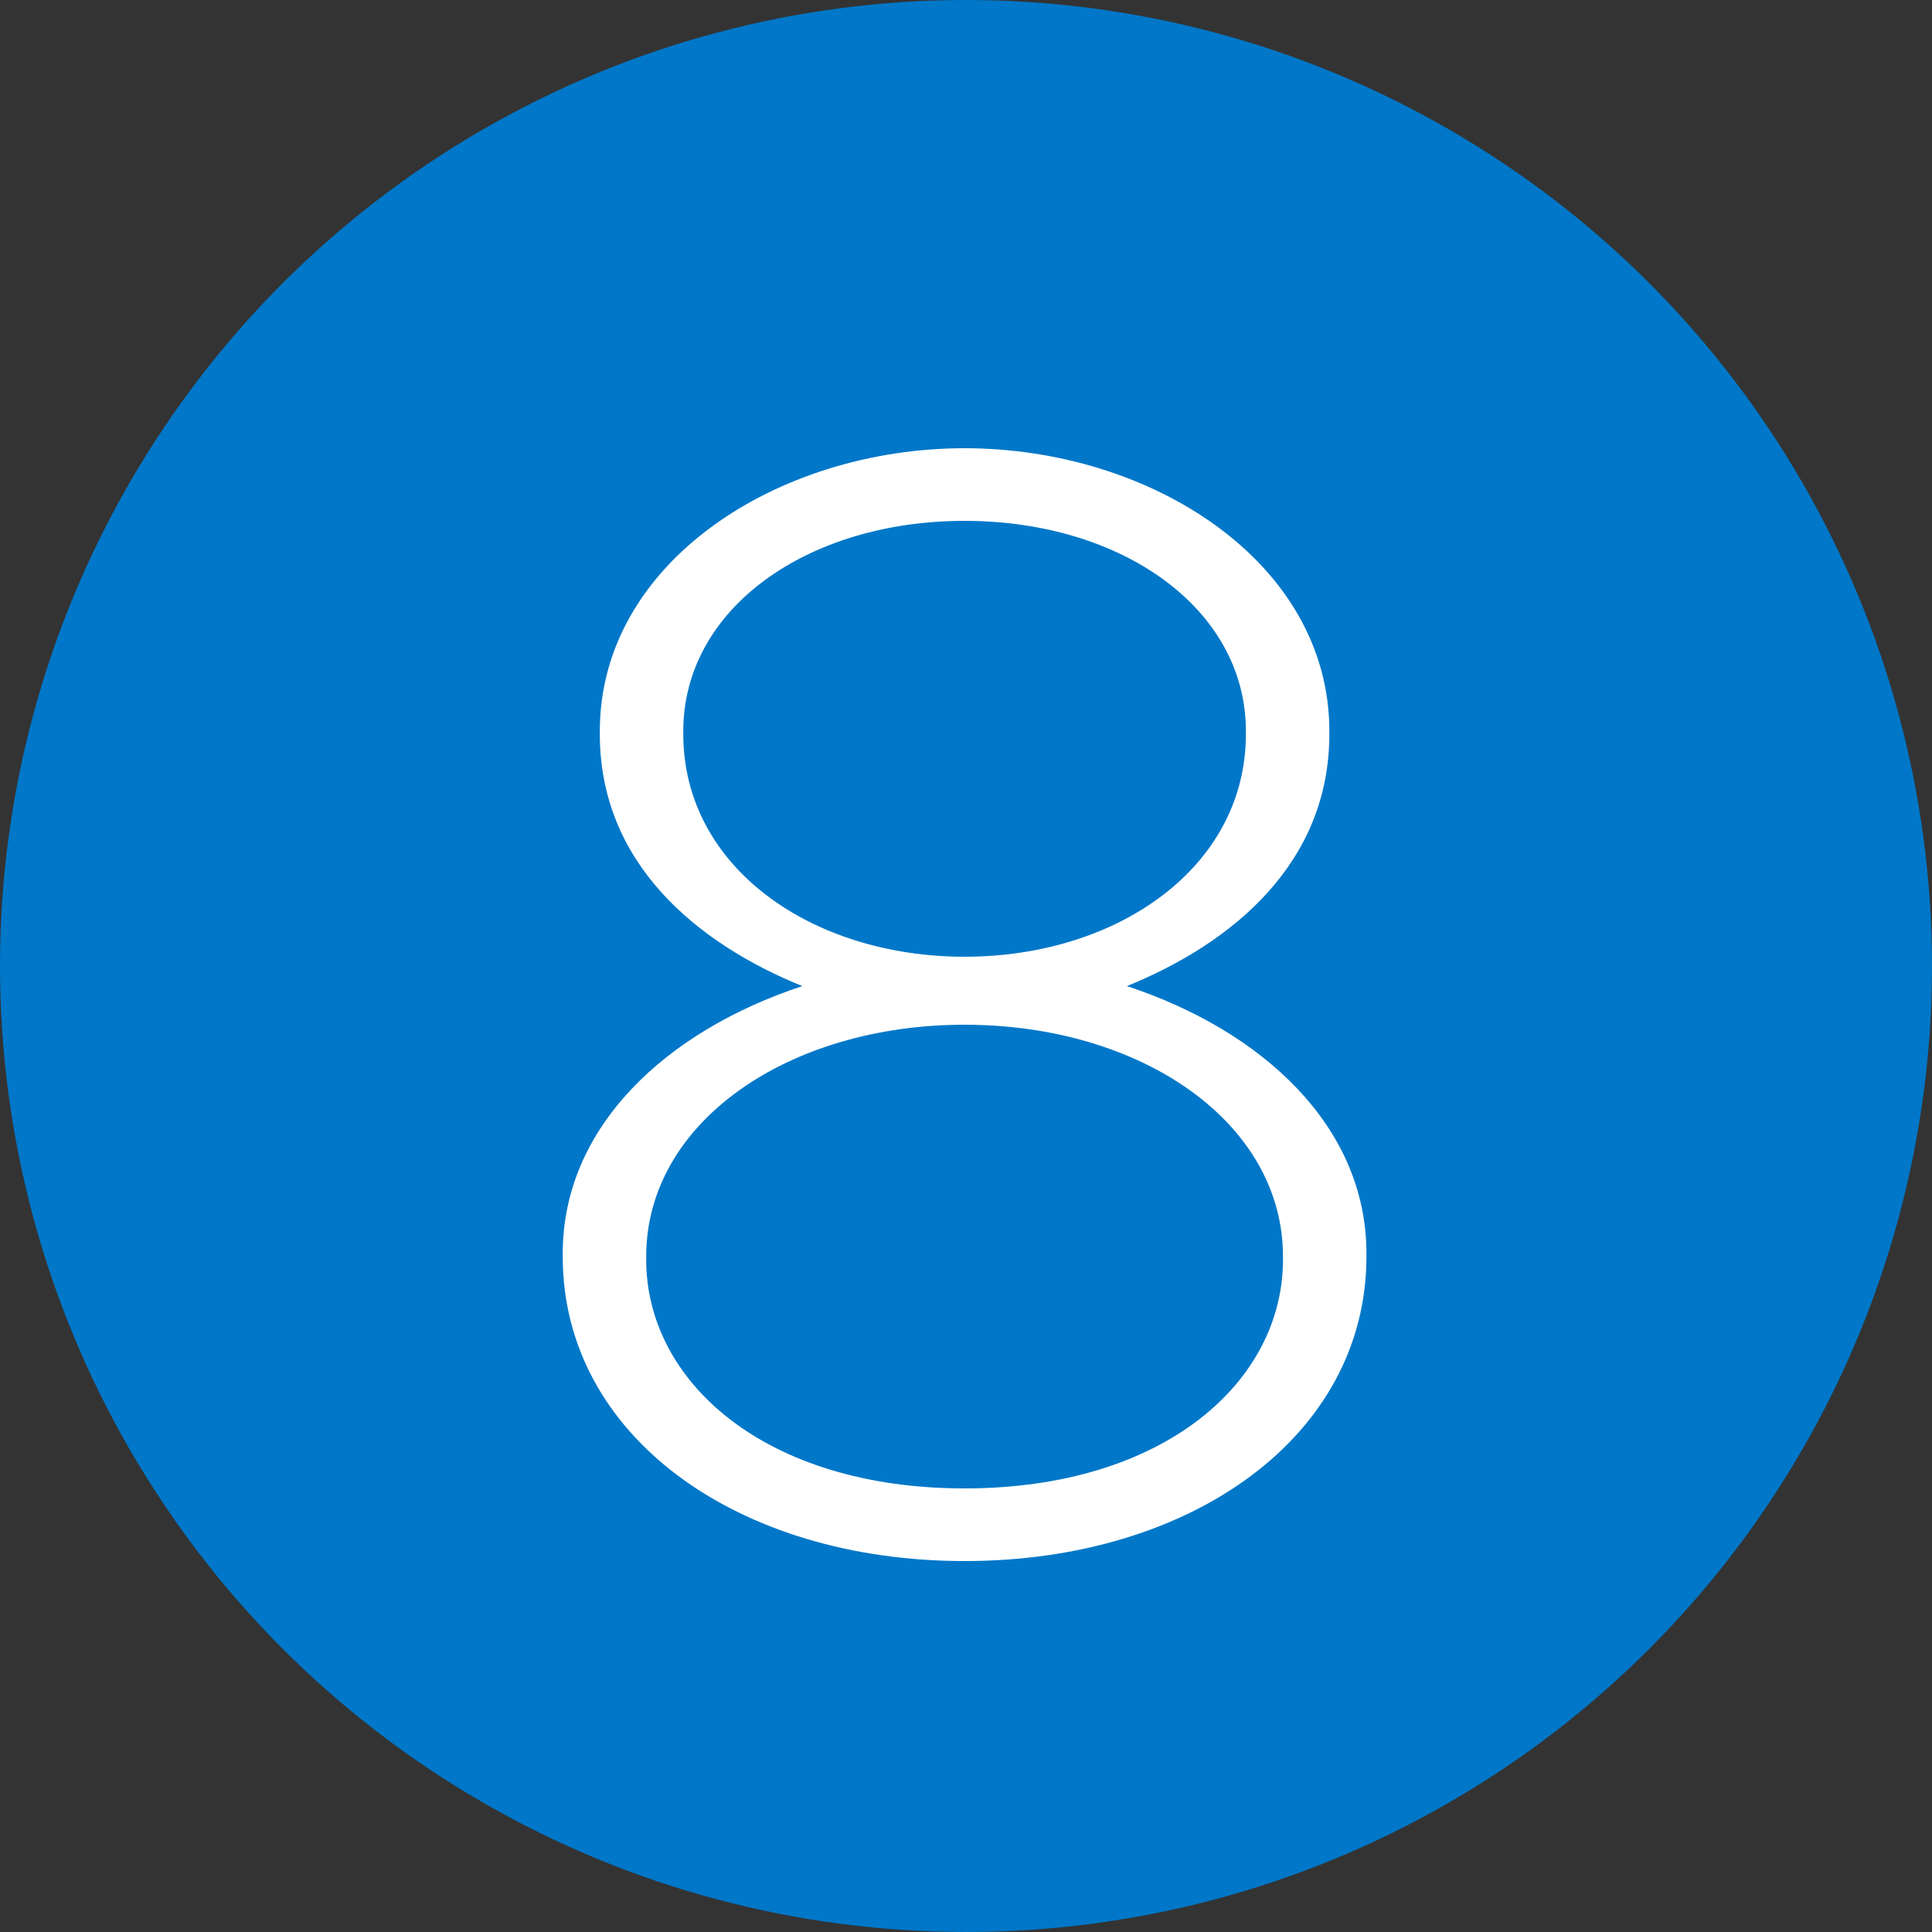
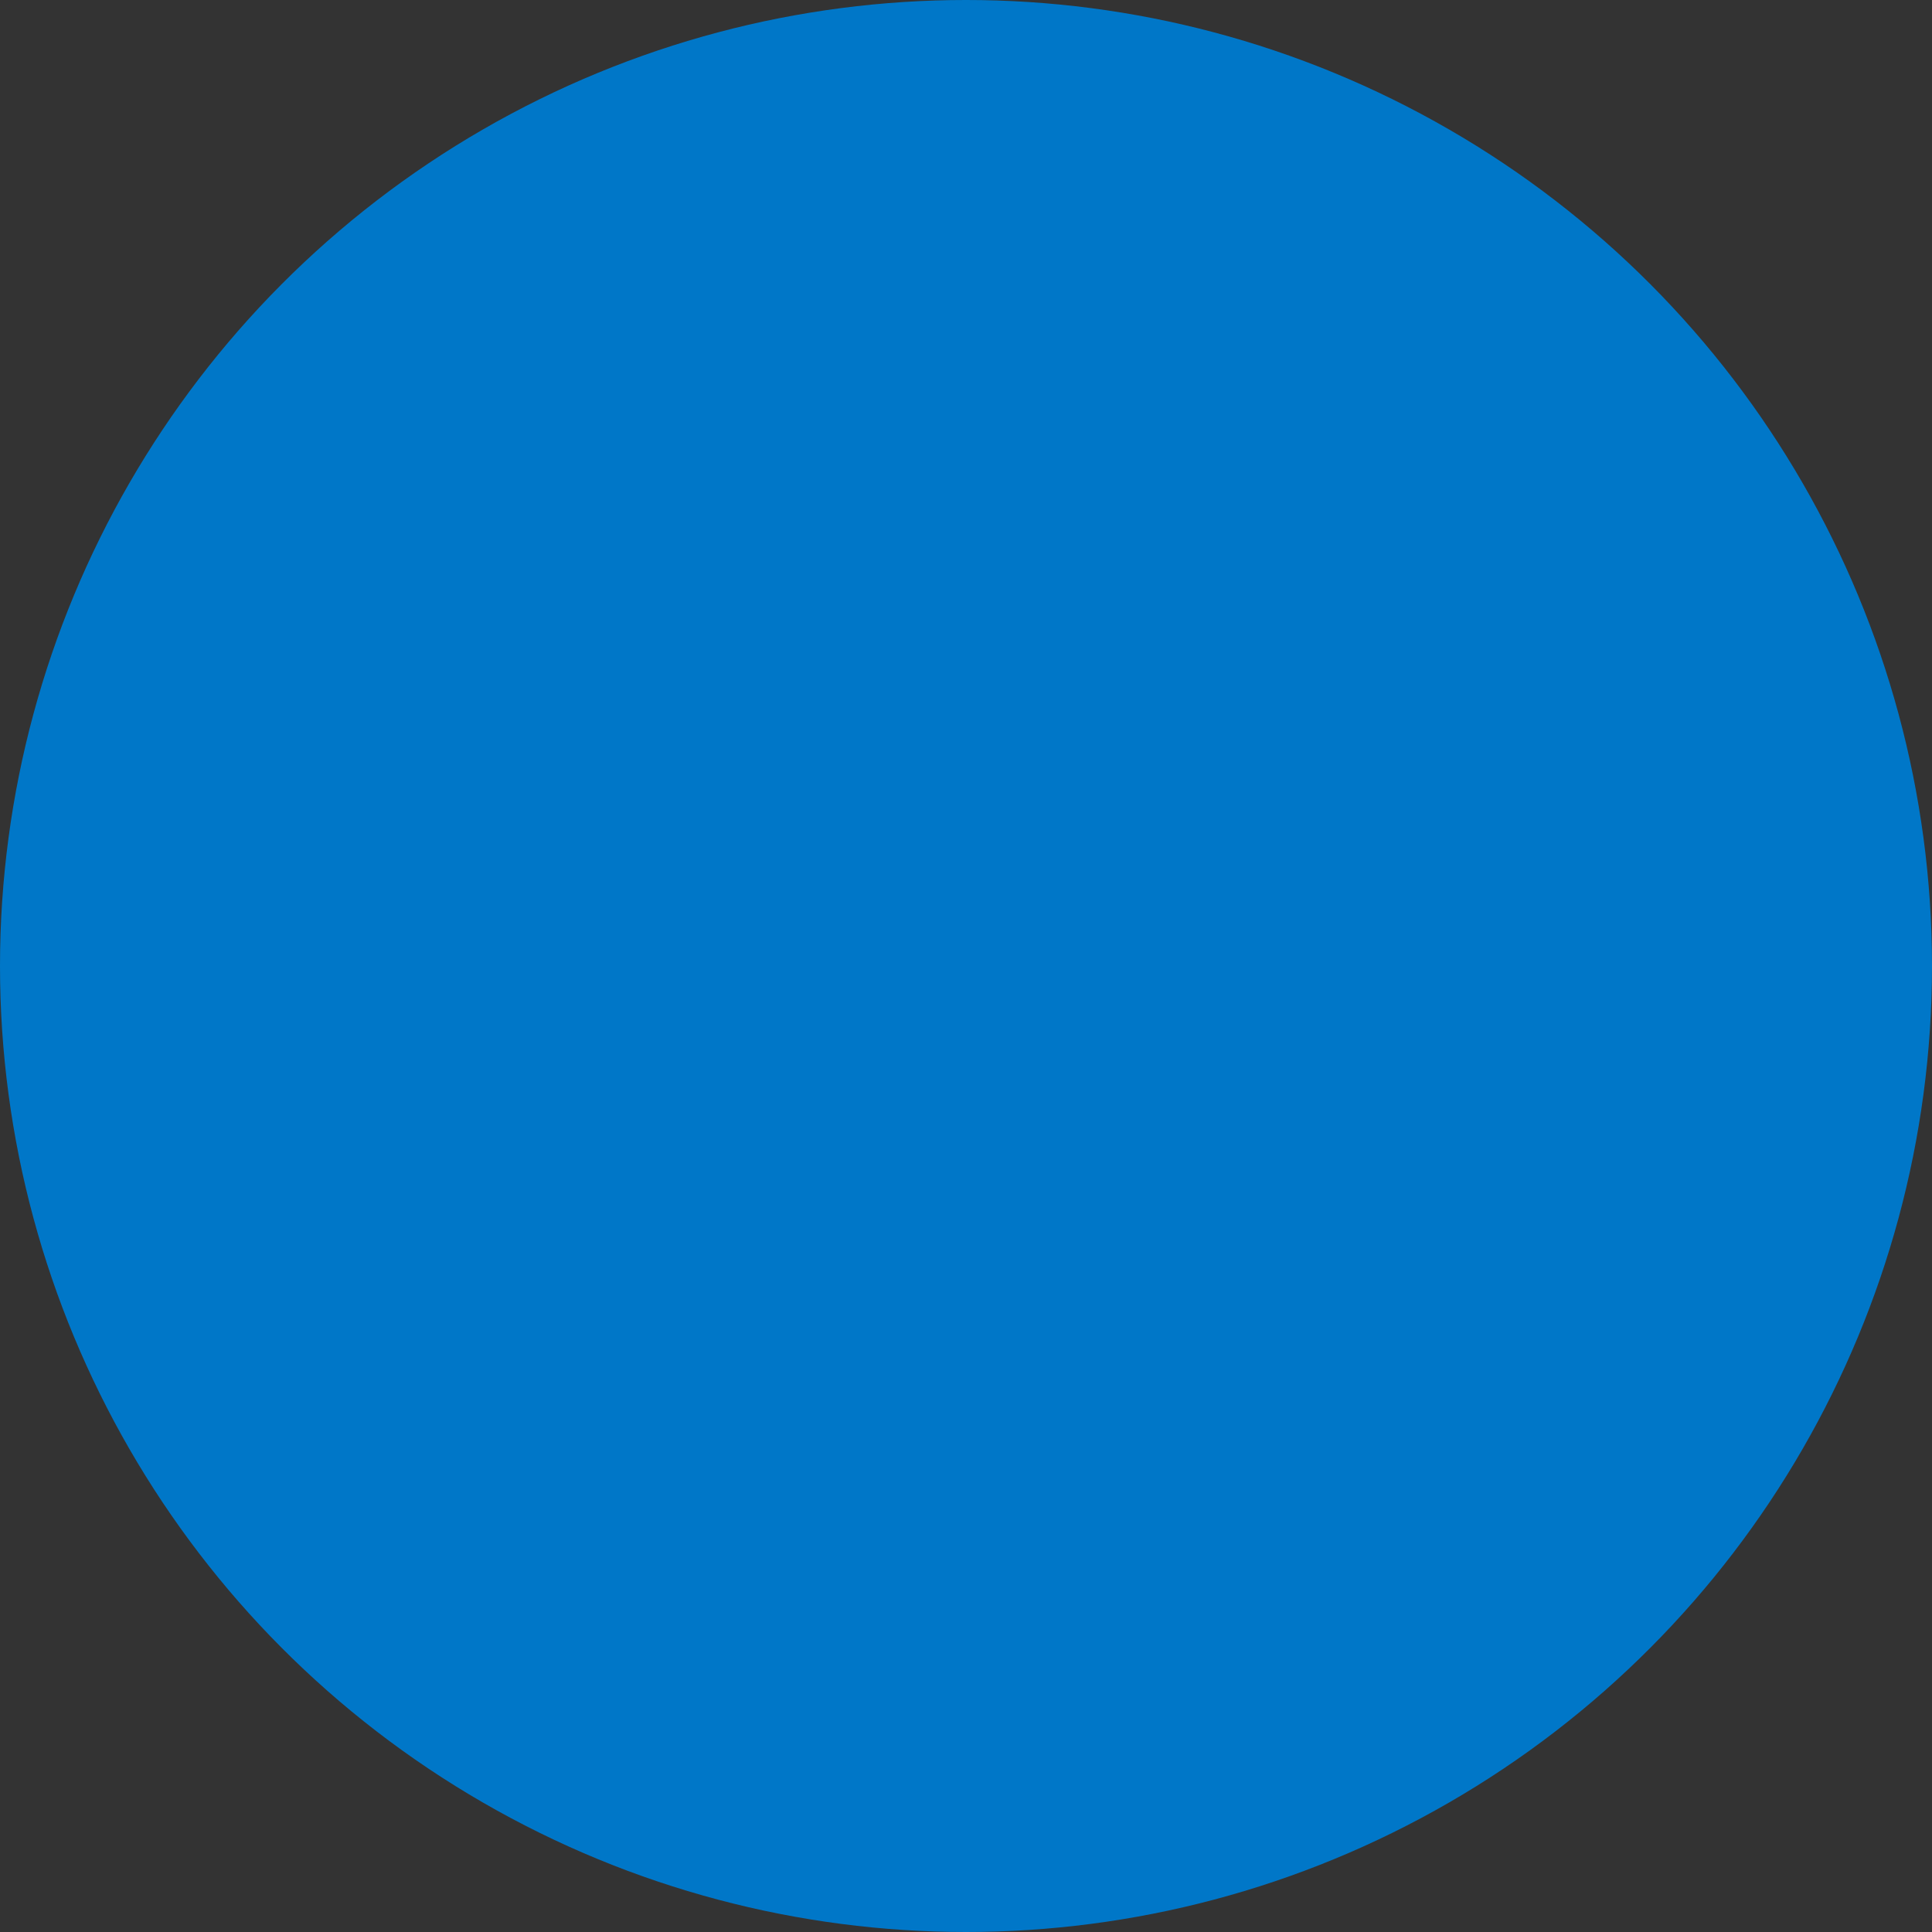
<svg xmlns="http://www.w3.org/2000/svg" viewBox="0 0 45 45">
  <rect x="0" y="0" width="45" height="45" fill="#333333" stroke="none" />
  <g fill="none" fill-rule="evenodd">
    <circle cx="22.5" cy="22.5" r="22.5" fill="#0077C8" />
-     <path fill="#FFFFFF" d="M22.467,36.36 C17.175,36.36 13.107,33.444 13.107,29.268 L13.107,29.196 C13.107,26.244 15.519,24.012 18.687,22.968 C16.203,21.96 13.971,20.088 13.971,17.1 L13.971,17.028 C13.971,13.104 18.111,10.44 22.467,10.44 C26.823,10.44 30.963,13.104 30.963,17.028 L30.963,17.1 C30.963,20.088 28.731,21.96 26.247,22.968 C29.415,24.012 31.827,26.244 31.827,29.196 L31.827,29.268 C31.827,33.444 27.759,36.36 22.467,36.36 Z M22.467,22.284 C26.031,22.284 29.019,20.196 29.019,17.1 L29.019,17.028 C29.019,14.184 26.139,12.132 22.467,12.132 C18.795,12.132 15.915,14.184 15.915,17.028 L15.915,17.1 C15.915,20.196 18.903,22.284 22.467,22.284 Z M22.467,34.668 C27.111,34.668 29.883,32.184 29.883,29.34 L29.883,29.268 C29.883,26.136 26.571,23.868 22.467,23.868 C18.363,23.868 15.051,26.136 15.051,29.268 L15.051,29.34 C15.051,32.184 17.823,34.668 22.467,34.668 Z" />
  </g>
</svg>